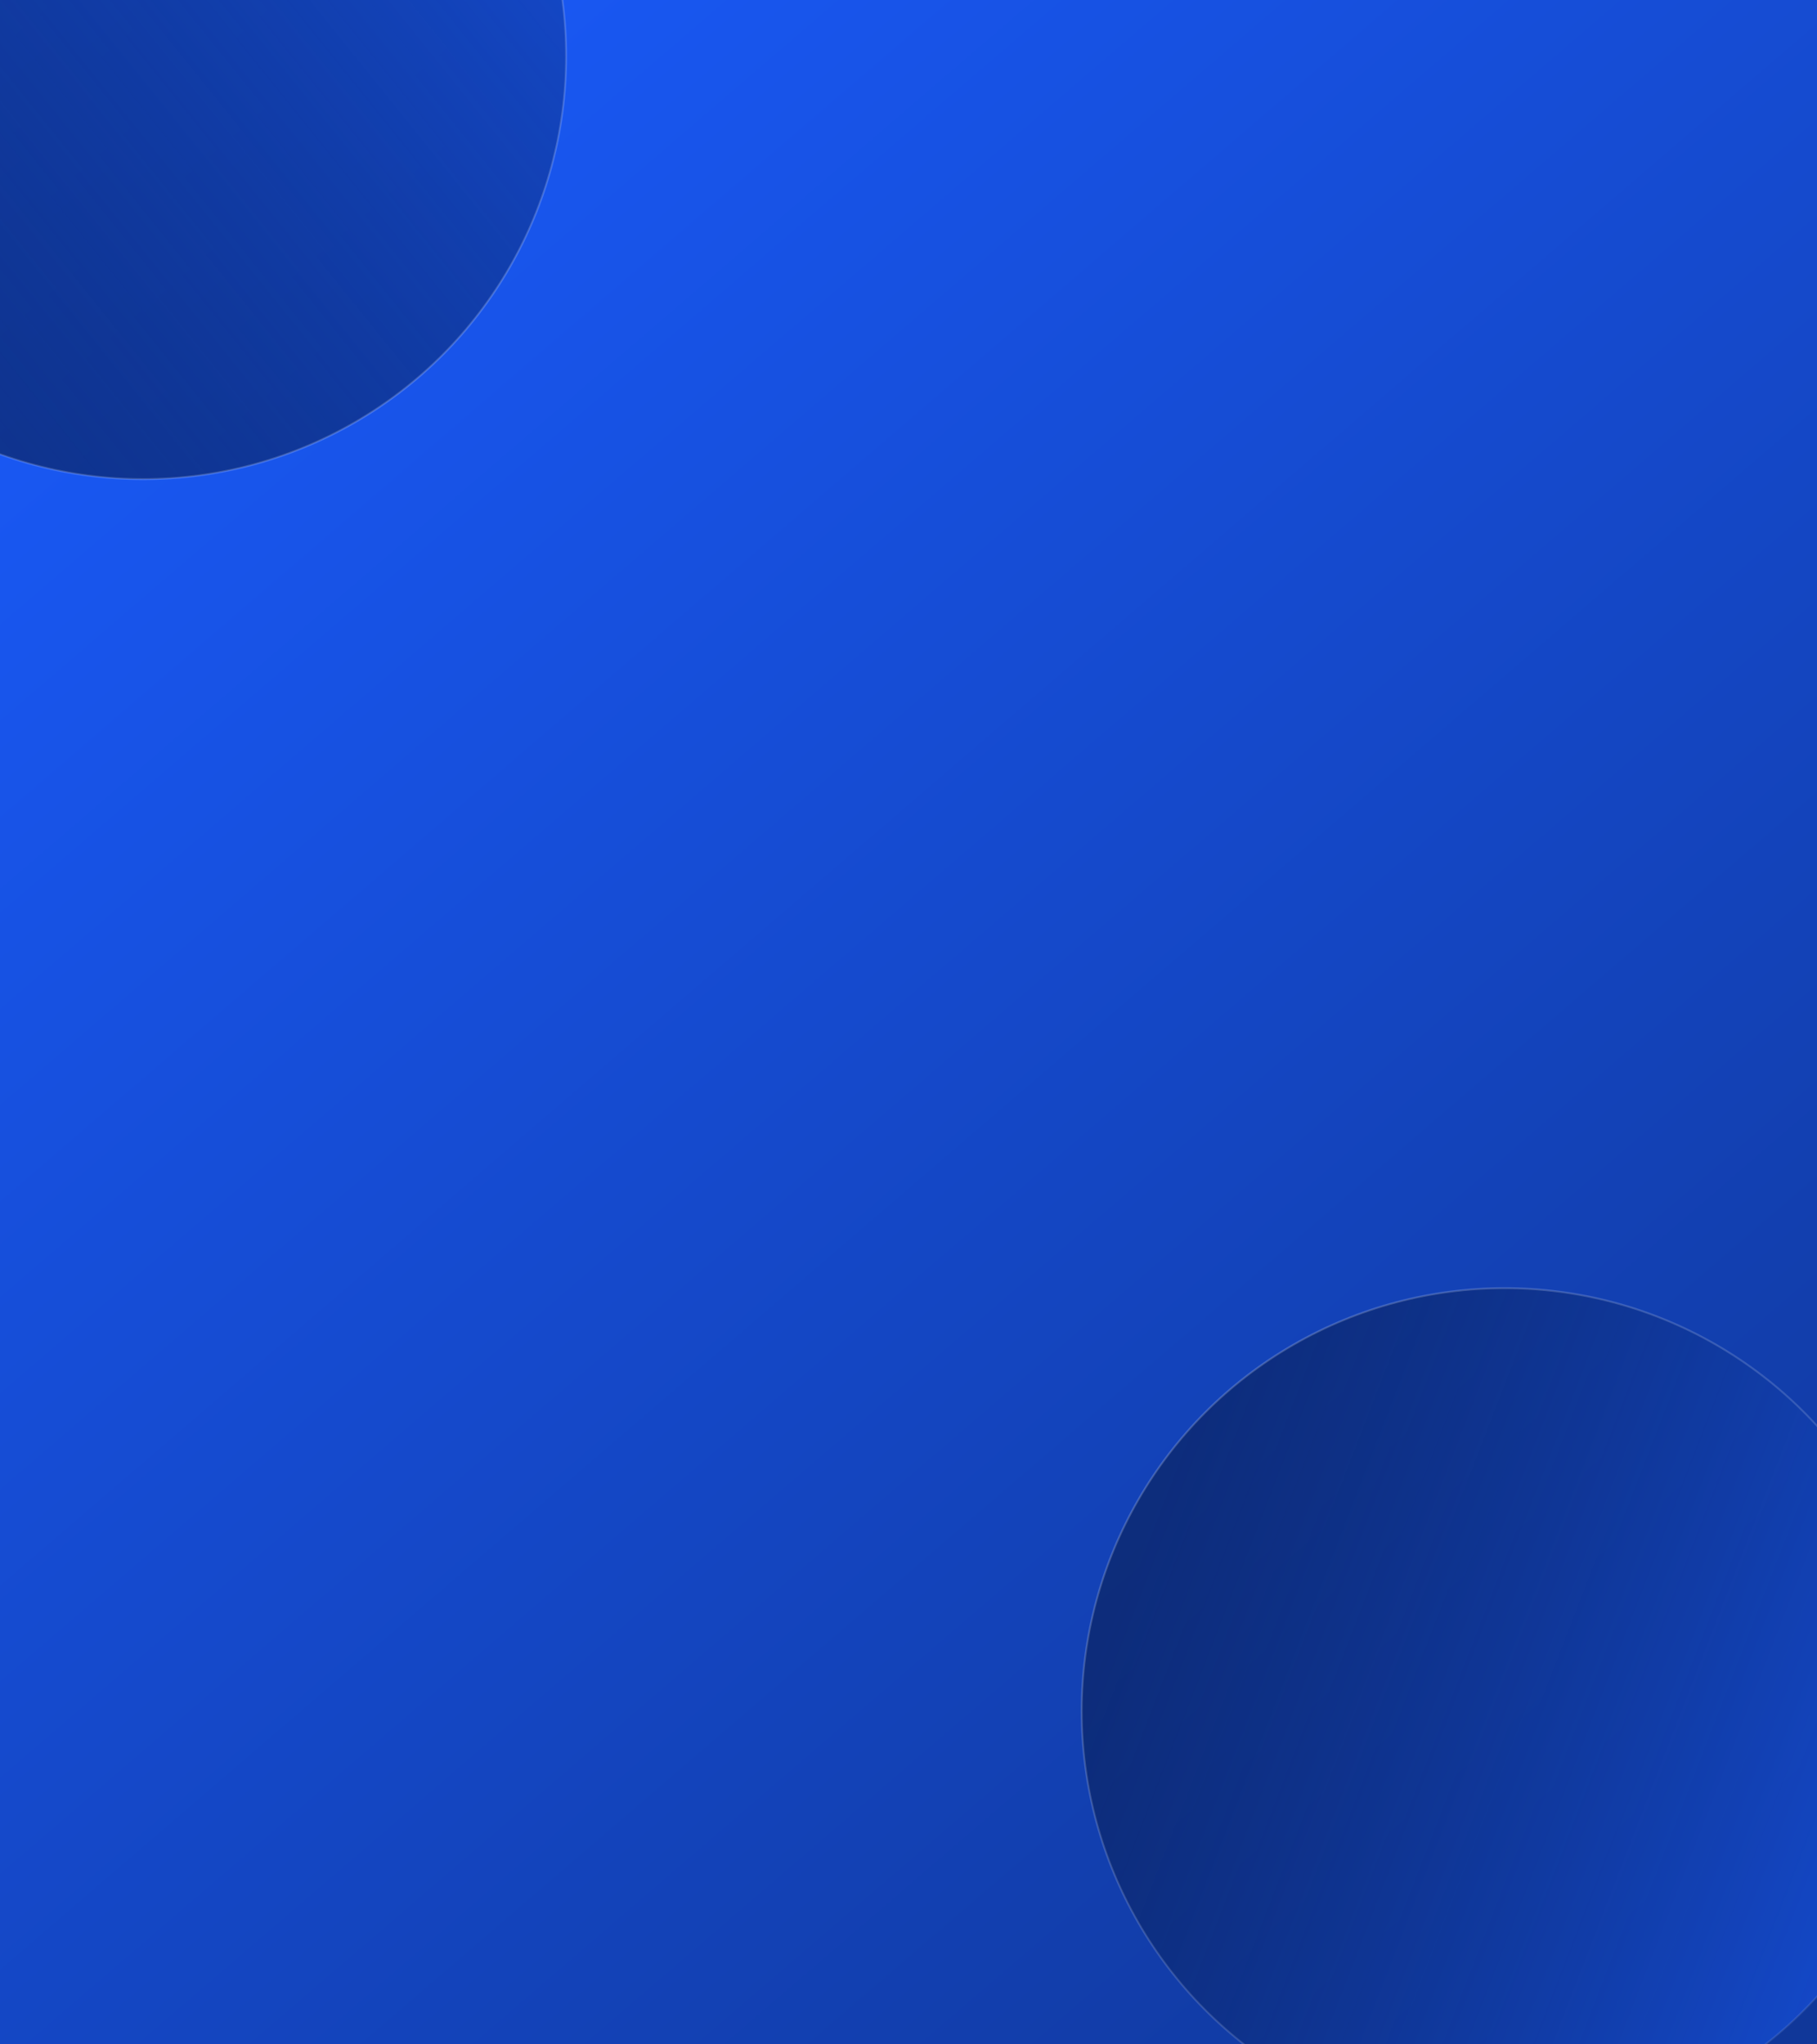
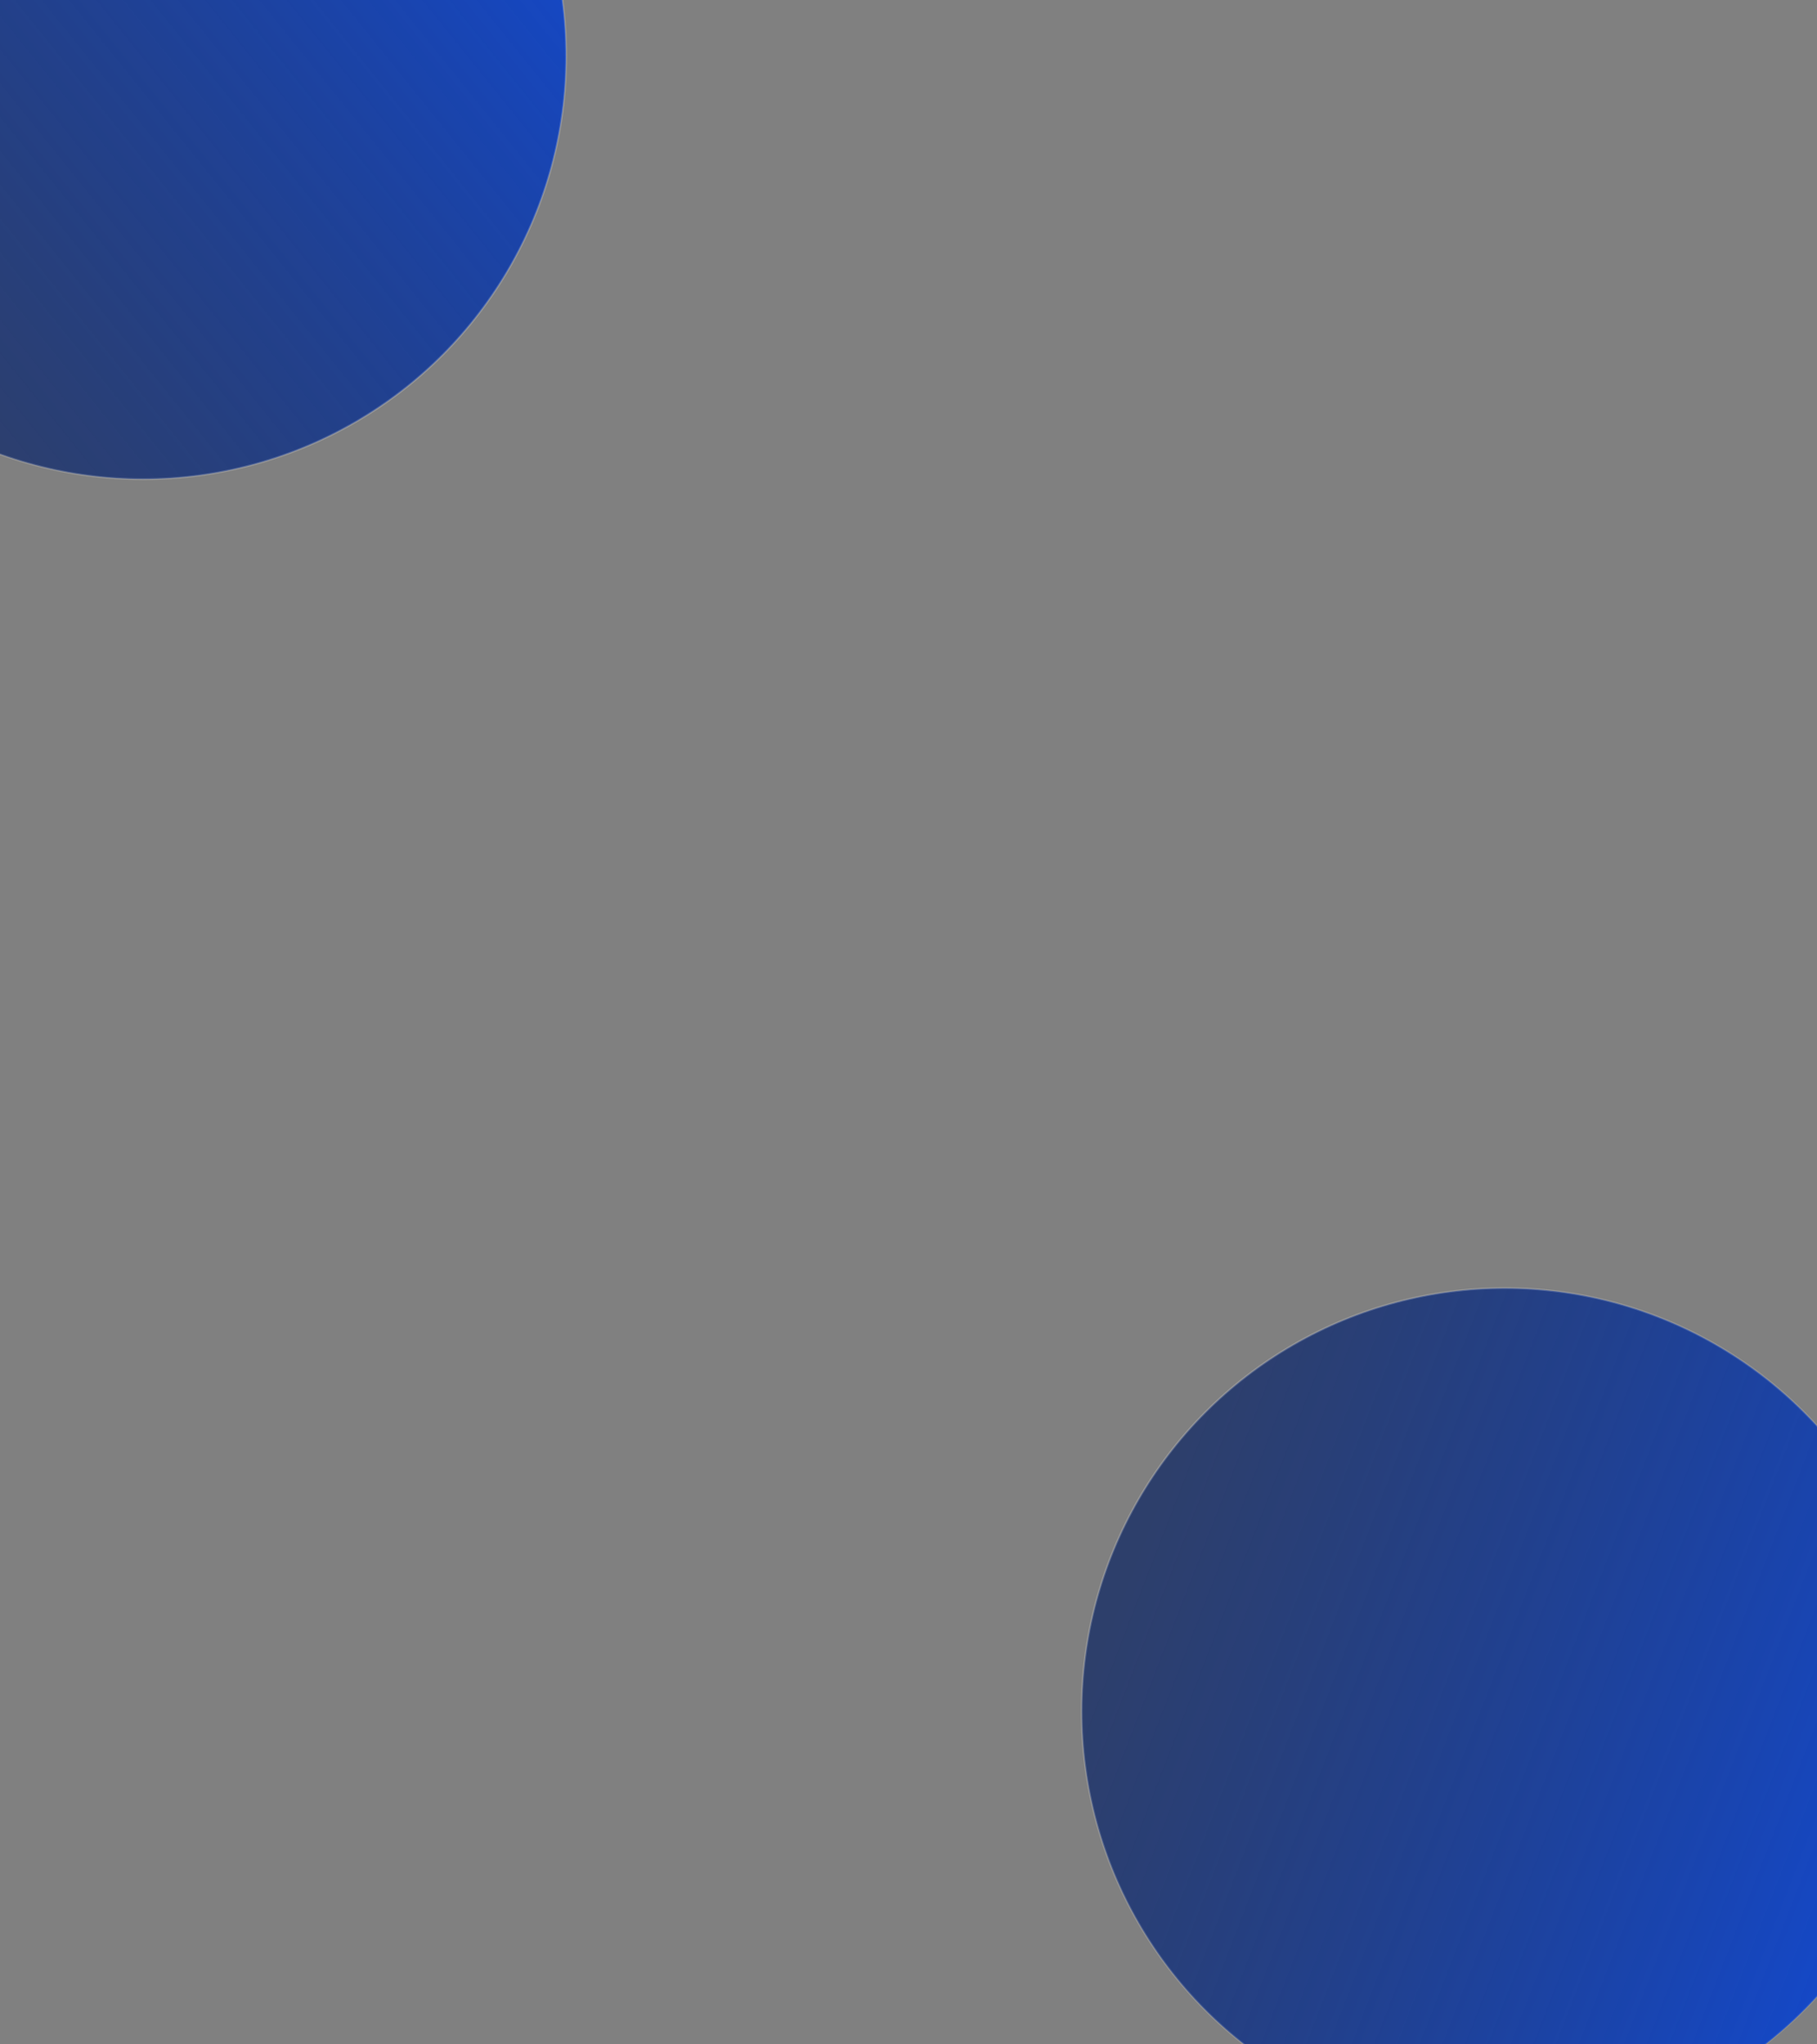
<svg xmlns="http://www.w3.org/2000/svg" width="960" height="1080" viewBox="0 0 960 1080" fill="none">
  <rect x="0" y="0" width="960" height="1080" fill="#808080" stroke="none" />
  <g clip-path="url(#clip0_1636_22755)">
-     <rect width="960" height="1080" fill="url(#paint0_linear_1636_22755)" />
    <circle cx="795" cy="904" r="223.5" fill="url(#paint1_linear_1636_22755)" stroke="url(#paint2_linear_1636_22755)" />
    <circle cx="75.624" cy="29.624" r="223.5" transform="rotate(-60 75.624 29.624)" fill="url(#paint3_linear_1636_22755)" stroke="url(#paint4_linear_1636_22755)" />
  </g>
  <defs>
    <linearGradient id="paint0_linear_1636_22755" x1="0" y1="0" x2="928.5" y2="1080" gradientUnits="userSpaceOnUse">
      <stop stop-color="#1A5CFF" />
      <stop offset="1" stop-color="#103799" />
    </linearGradient>
    <linearGradient id="paint1_linear_1636_22755" x1="980" y1="1020.5" x2="581" y2="866" gradientUnits="userSpaceOnUse">
      <stop stop-color="#1448C8" />
      <stop offset="1" stop-color="#0A2362" stop-opacity="0.7" />
    </linearGradient>
    <linearGradient id="paint2_linear_1636_22755" x1="638" y1="749" x2="948.5" y2="1073" gradientUnits="userSpaceOnUse">
      <stop stop-color="white" stop-opacity="0.2" />
      <stop offset="1" stop-color="white" stop-opacity="0.1" />
    </linearGradient>
    <linearGradient id="paint3_linear_1636_22755" x1="260.624" y1="146.124" x2="-138.376" y2="-8.376" gradientUnits="userSpaceOnUse">
      <stop stop-color="#1448C8" />
      <stop offset="1" stop-color="#0A2362" stop-opacity="0.7" />
    </linearGradient>
    <linearGradient id="paint4_linear_1636_22755" x1="4.86" y1="241.809" x2="99.146" y2="-157.882" gradientUnits="userSpaceOnUse">
      <stop stop-color="white" stop-opacity="0.2" />
      <stop offset="1" stop-color="white" stop-opacity="0.1" />
    </linearGradient>
    <clipPath id="clip0_1636_22755">
      <rect width="960" height="1080" fill="white" />
    </clipPath>
  </defs>
</svg>